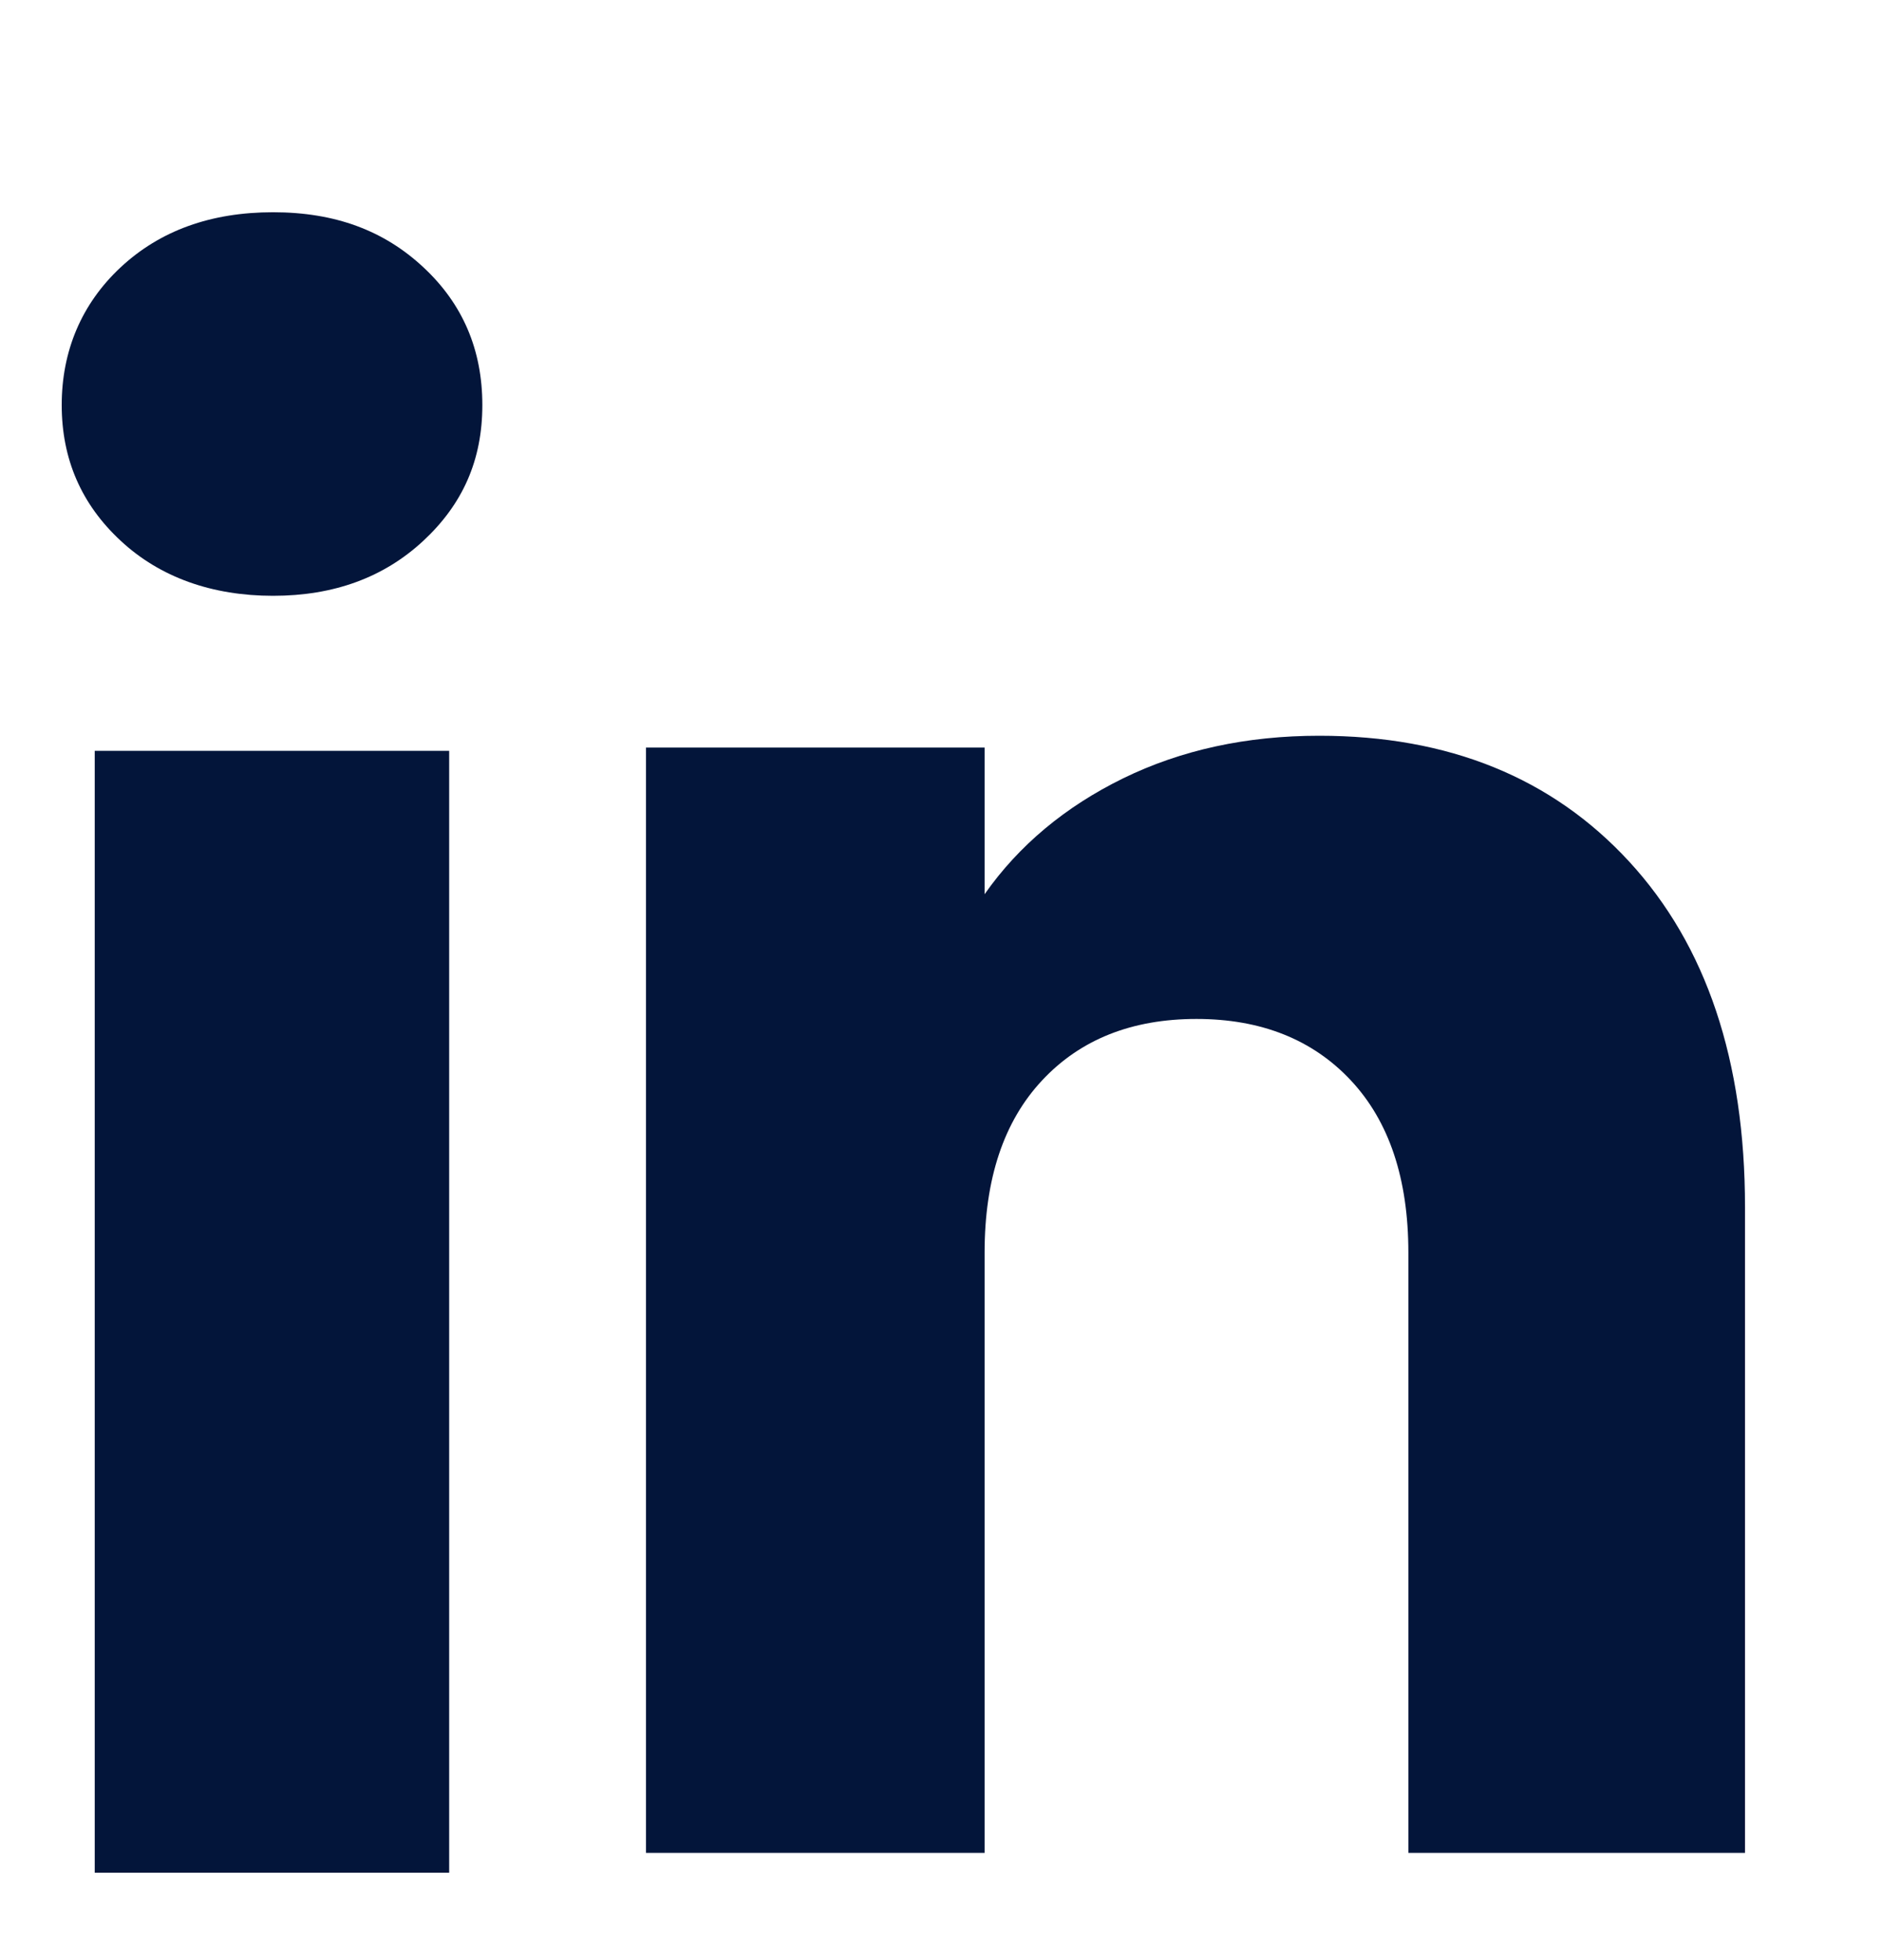
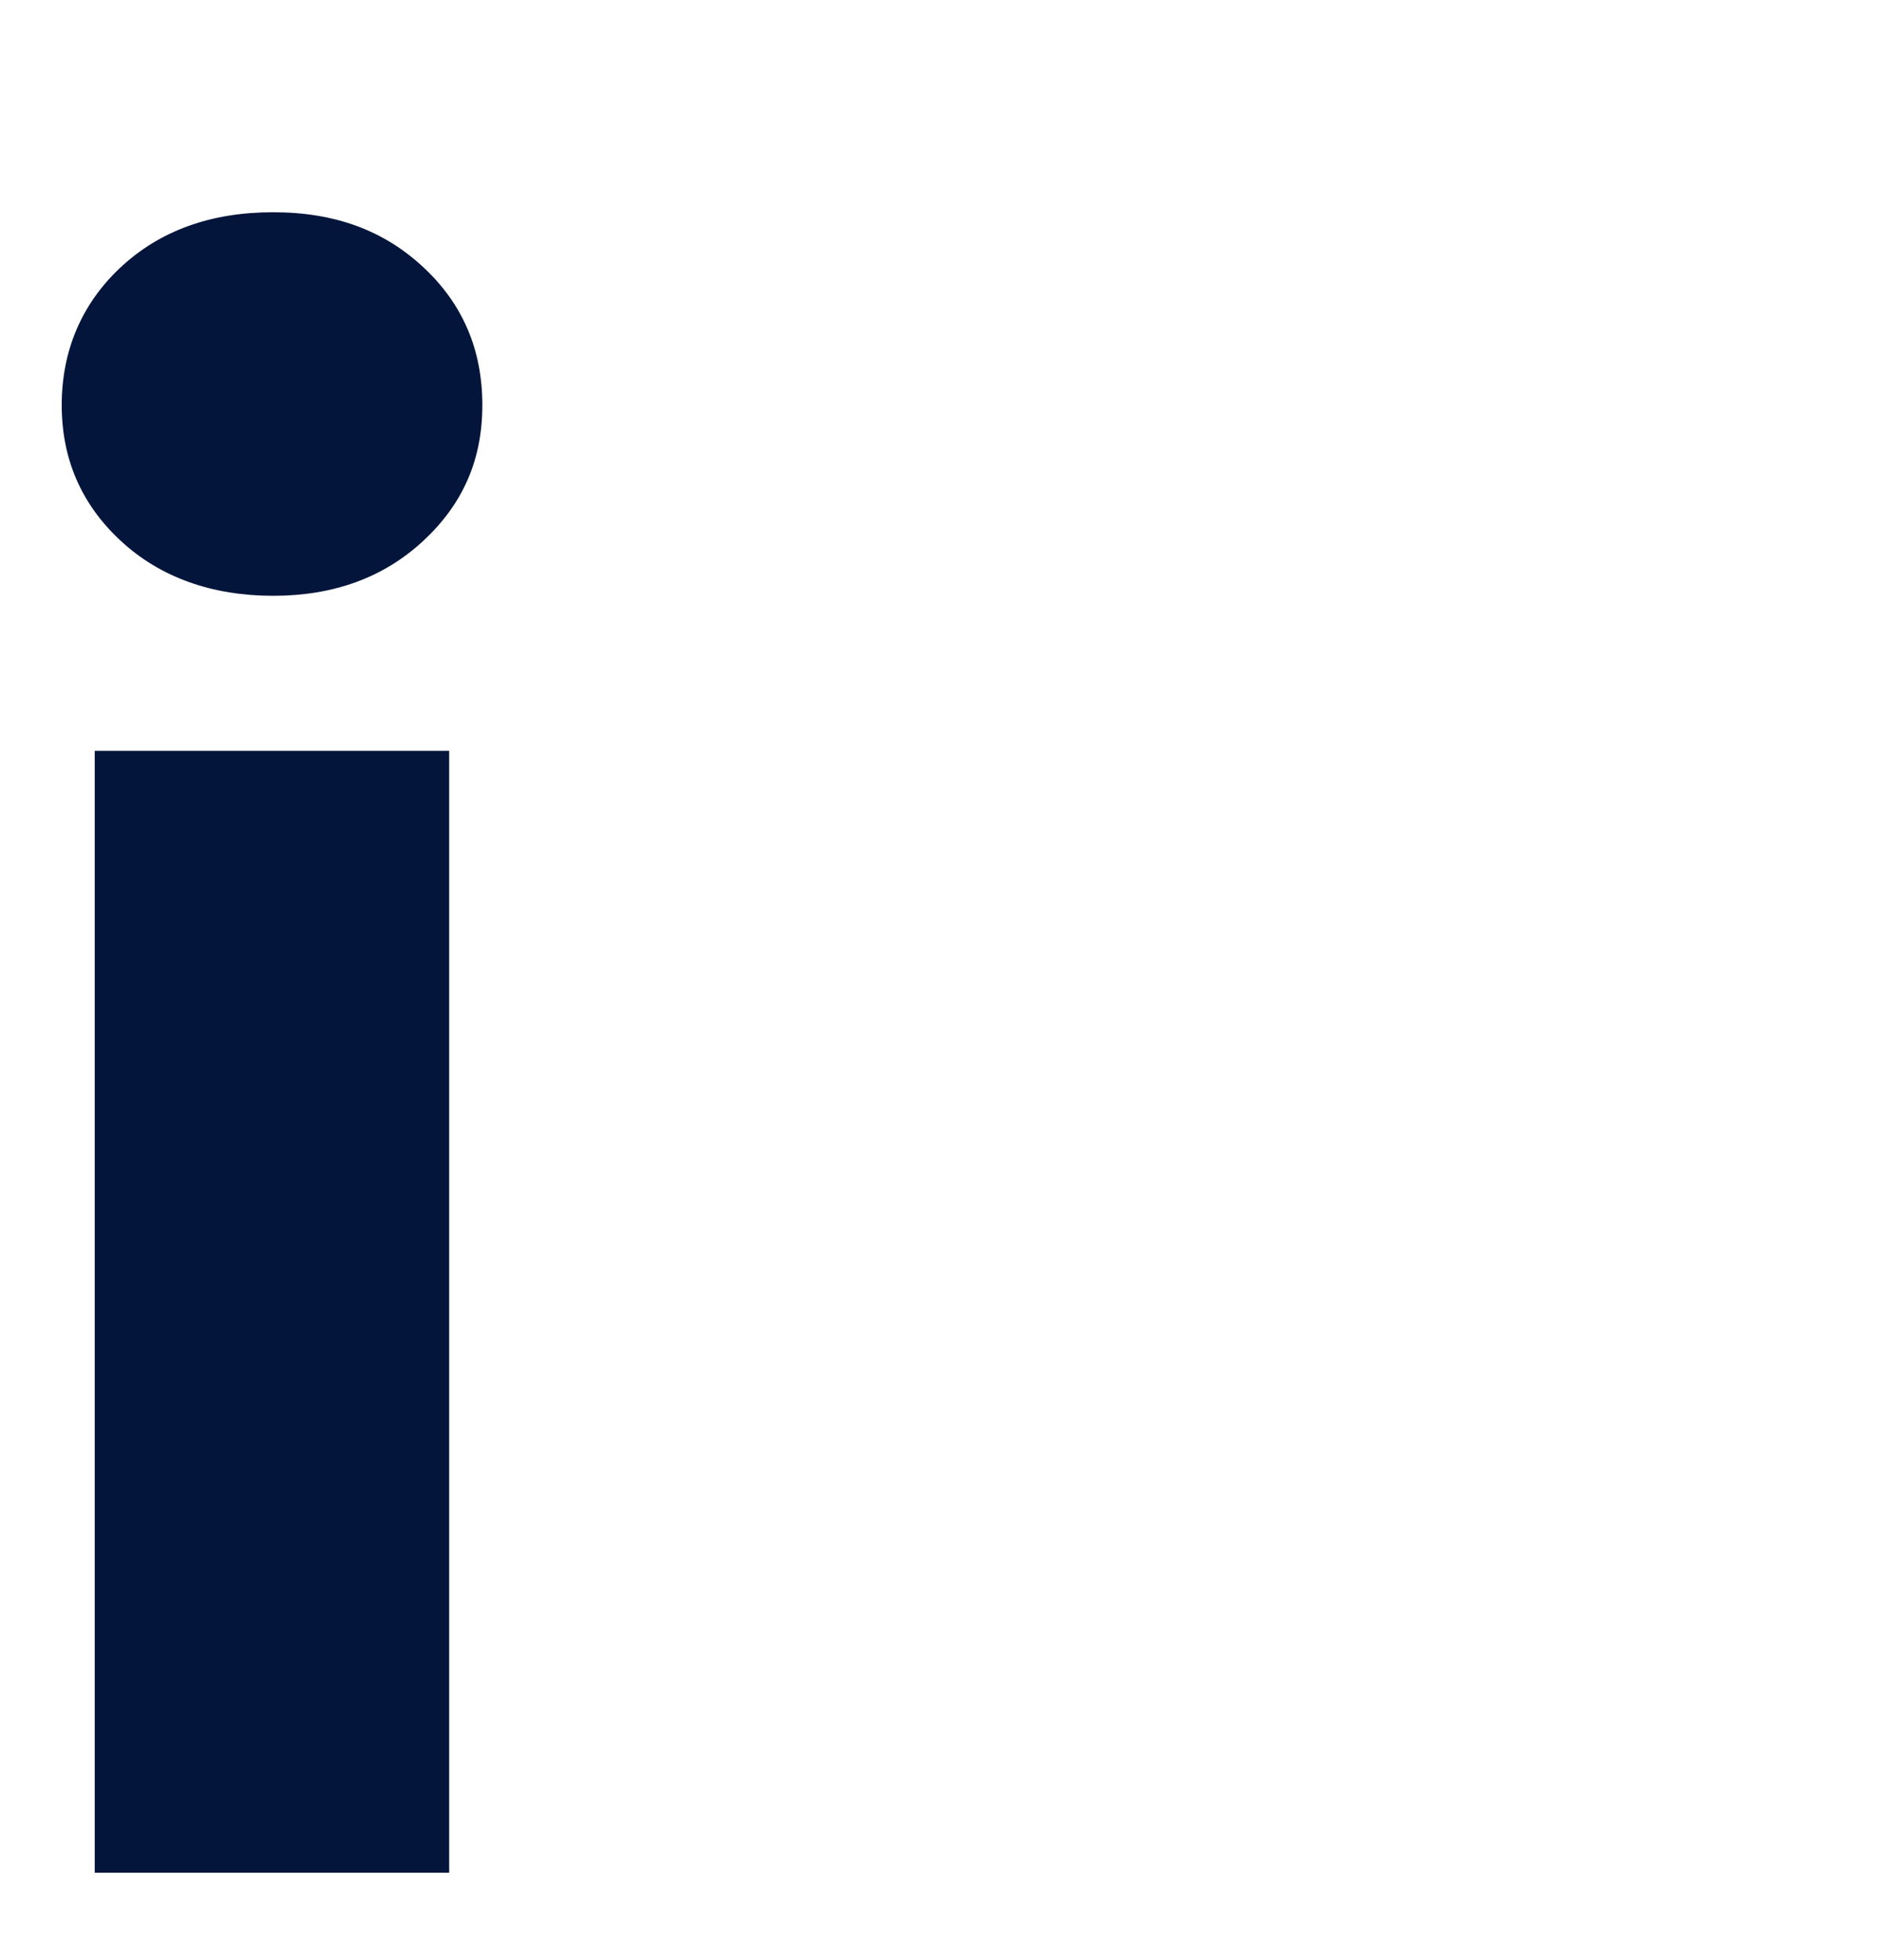
<svg xmlns="http://www.w3.org/2000/svg" width="24" height="25" viewBox="0 0 24 25" fill="none">
  <path d="M1.54 6.898C1.037 6.432 0.787 5.854 0.787 5.166C0.787 4.479 1.038 3.876 1.54 3.408C2.042 2.941 2.689 2.707 3.482 2.707C4.275 2.707 4.897 2.941 5.398 3.408C5.901 3.875 6.151 4.462 6.151 5.166C6.151 5.871 5.899 6.432 5.398 6.898C4.895 7.365 4.258 7.599 3.482 7.599C2.707 7.599 2.042 7.365 1.54 6.898ZM5.728 9.576V23.885H1.208V9.576H5.728Z" fill="#03153A" />
-   <path d="M20.776 10.989C21.761 12.059 22.253 13.527 22.253 15.397V23.632H17.96V15.977C17.96 15.034 17.715 14.302 17.227 13.78C16.739 13.258 16.081 12.996 15.258 12.996C14.434 12.996 13.777 13.257 13.289 13.78C12.801 14.302 12.556 15.034 12.556 15.977V23.632H8.238V9.535H12.556V11.405C12.993 10.782 13.583 10.29 14.323 9.927C15.064 9.565 15.897 9.384 16.823 9.384C18.473 9.384 19.791 9.919 20.776 10.989Z" fill="#03153A" />
</svg>